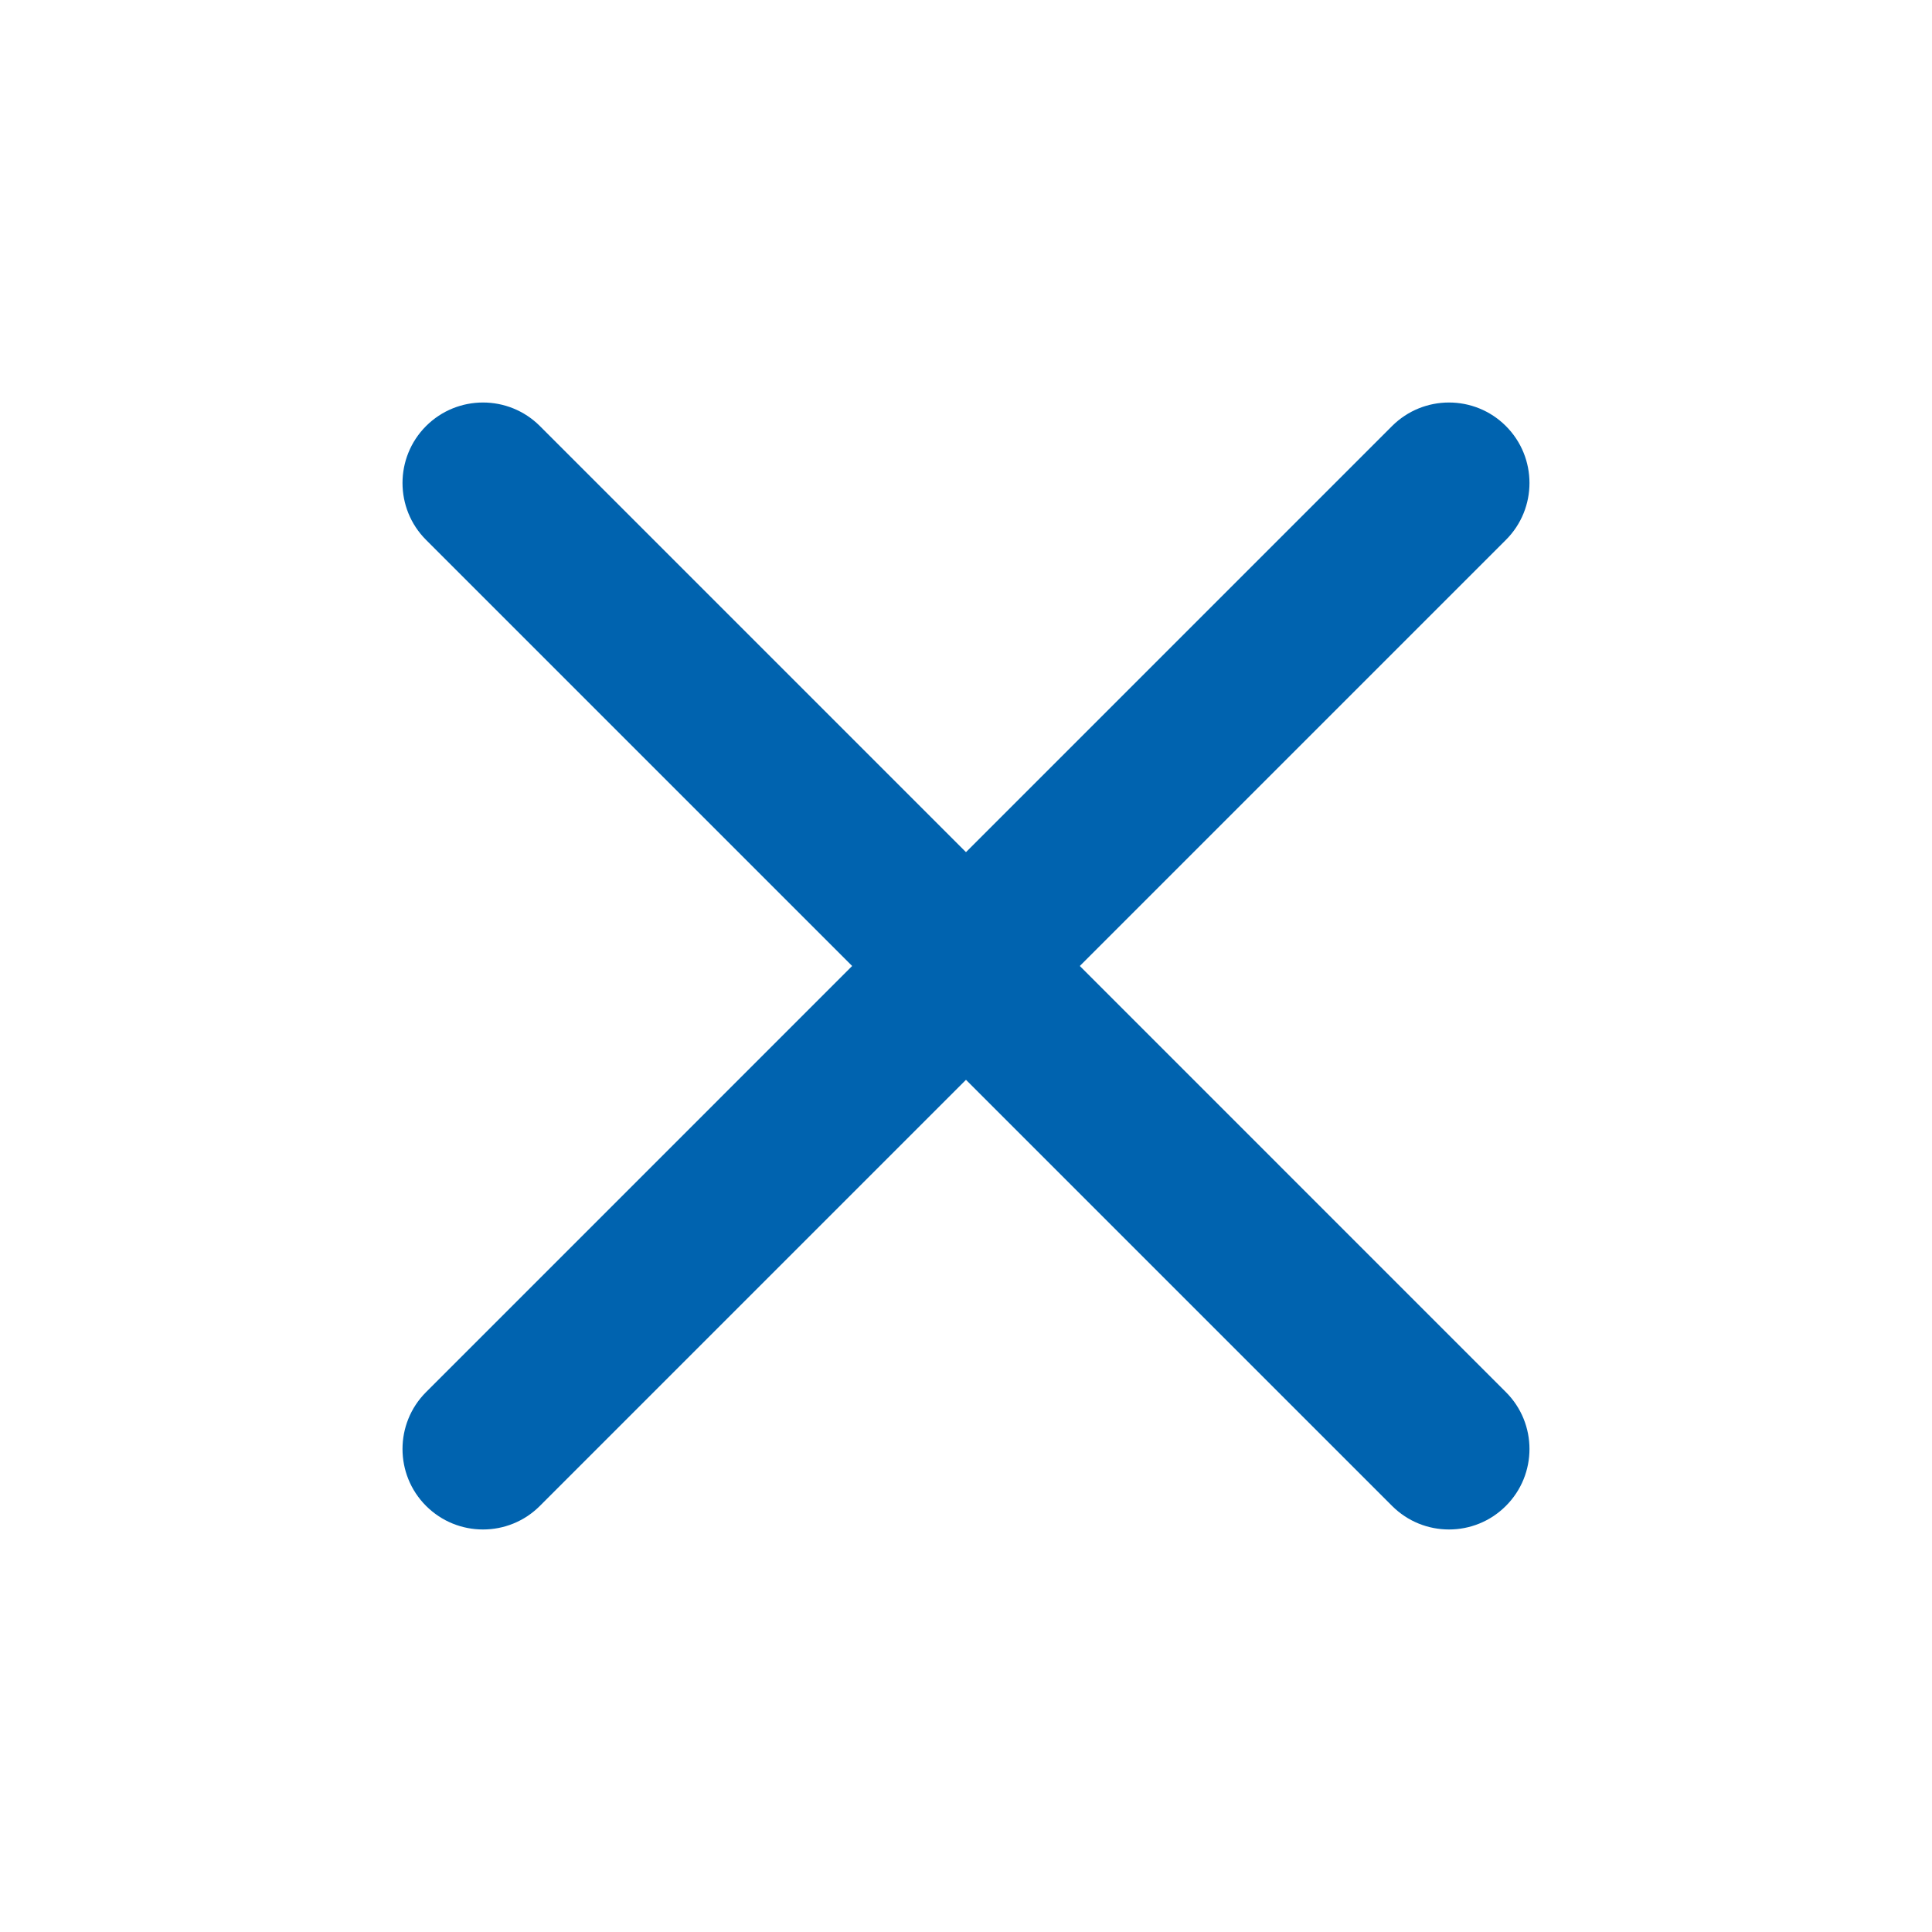
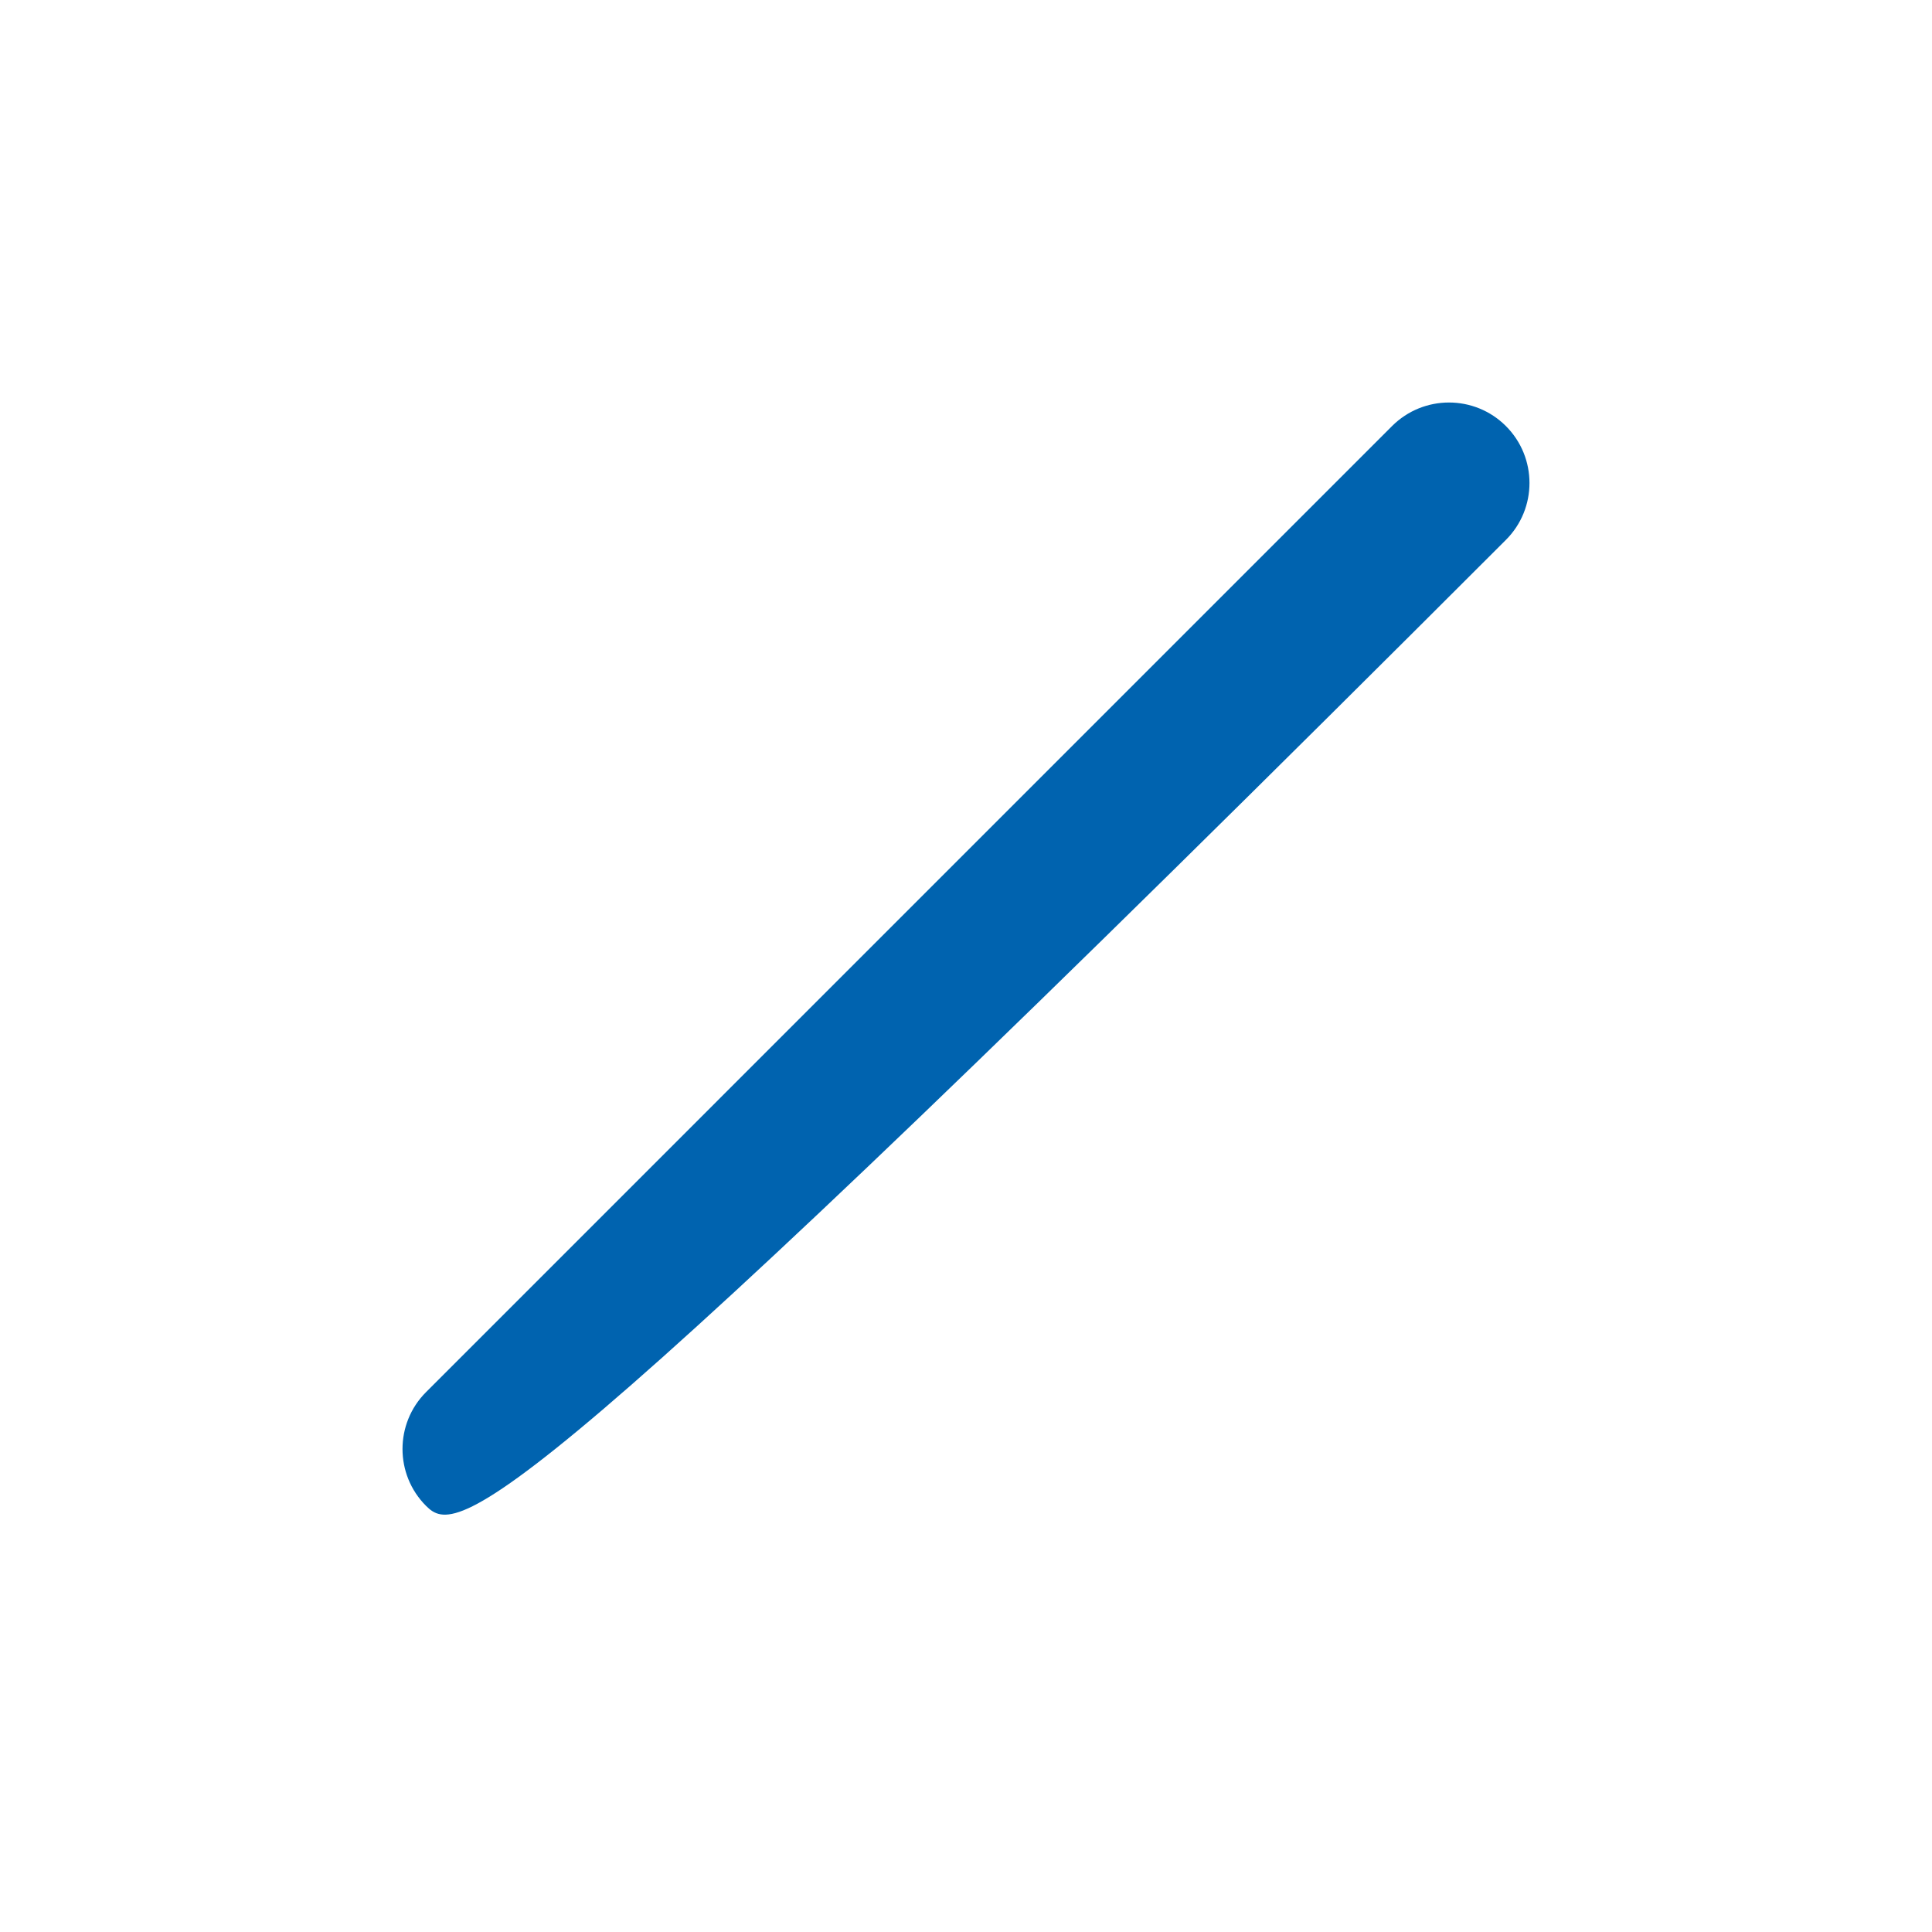
<svg xmlns="http://www.w3.org/2000/svg" width="40" height="40" viewBox="0 0 40 40" fill="none">
-   <path fill-rule="evenodd" clip-rule="evenodd" d="M31.178 8.821C31.829 9.472 31.829 10.528 31.178 11.178L11.178 31.178C10.528 31.829 9.472 31.829 8.821 31.178C8.171 30.528 8.171 29.472 8.821 28.822L28.821 8.821C29.472 8.171 30.528 8.171 31.178 8.821Z" fill="#0063AF" />
-   <path fill-rule="evenodd" clip-rule="evenodd" d="M8.821 8.821C9.472 8.171 10.528 8.171 11.178 8.821L31.178 28.822C31.829 29.472 31.829 30.528 31.178 31.178C30.528 31.829 29.472 31.829 28.821 31.178L8.821 11.178C8.171 10.528 8.171 9.472 8.821 8.821Z" fill="#0063AF" />
+   <path fill-rule="evenodd" clip-rule="evenodd" d="M31.178 8.821C31.829 9.472 31.829 10.528 31.178 11.178C10.528 31.829 9.472 31.829 8.821 31.178C8.171 30.528 8.171 29.472 8.821 28.822L28.821 8.821C29.472 8.171 30.528 8.171 31.178 8.821Z" fill="#0063AF" />
</svg>